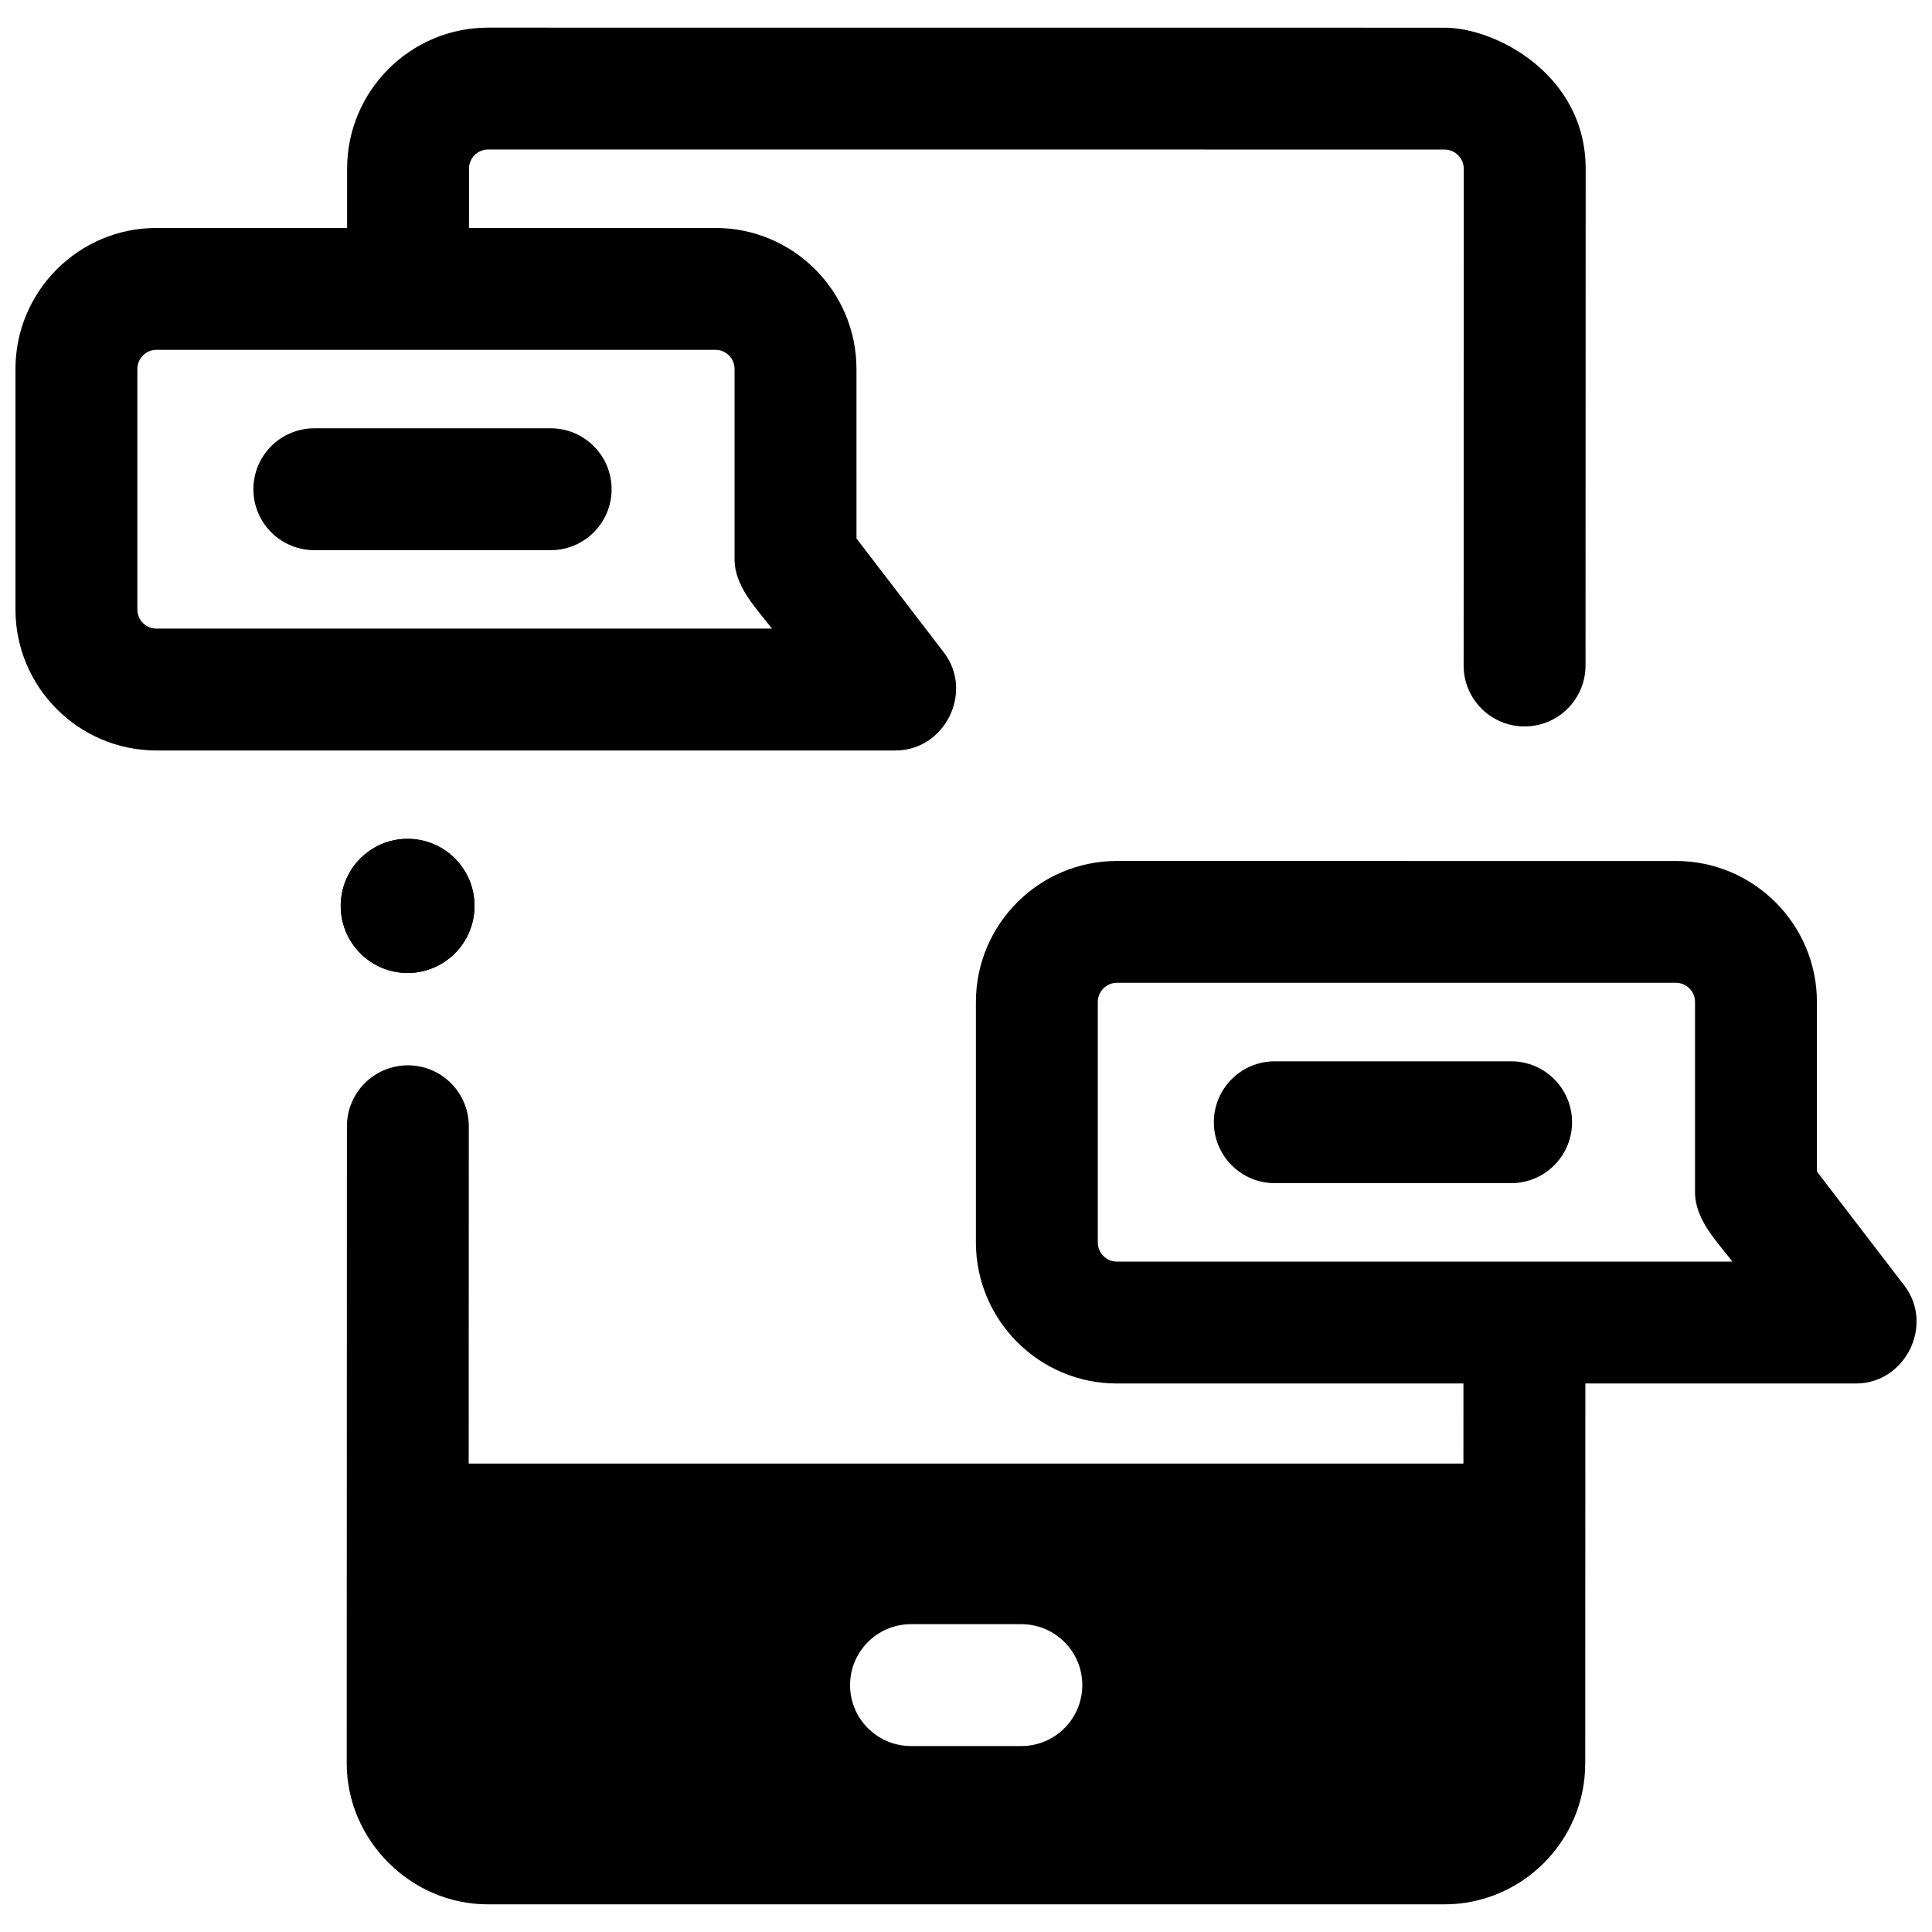
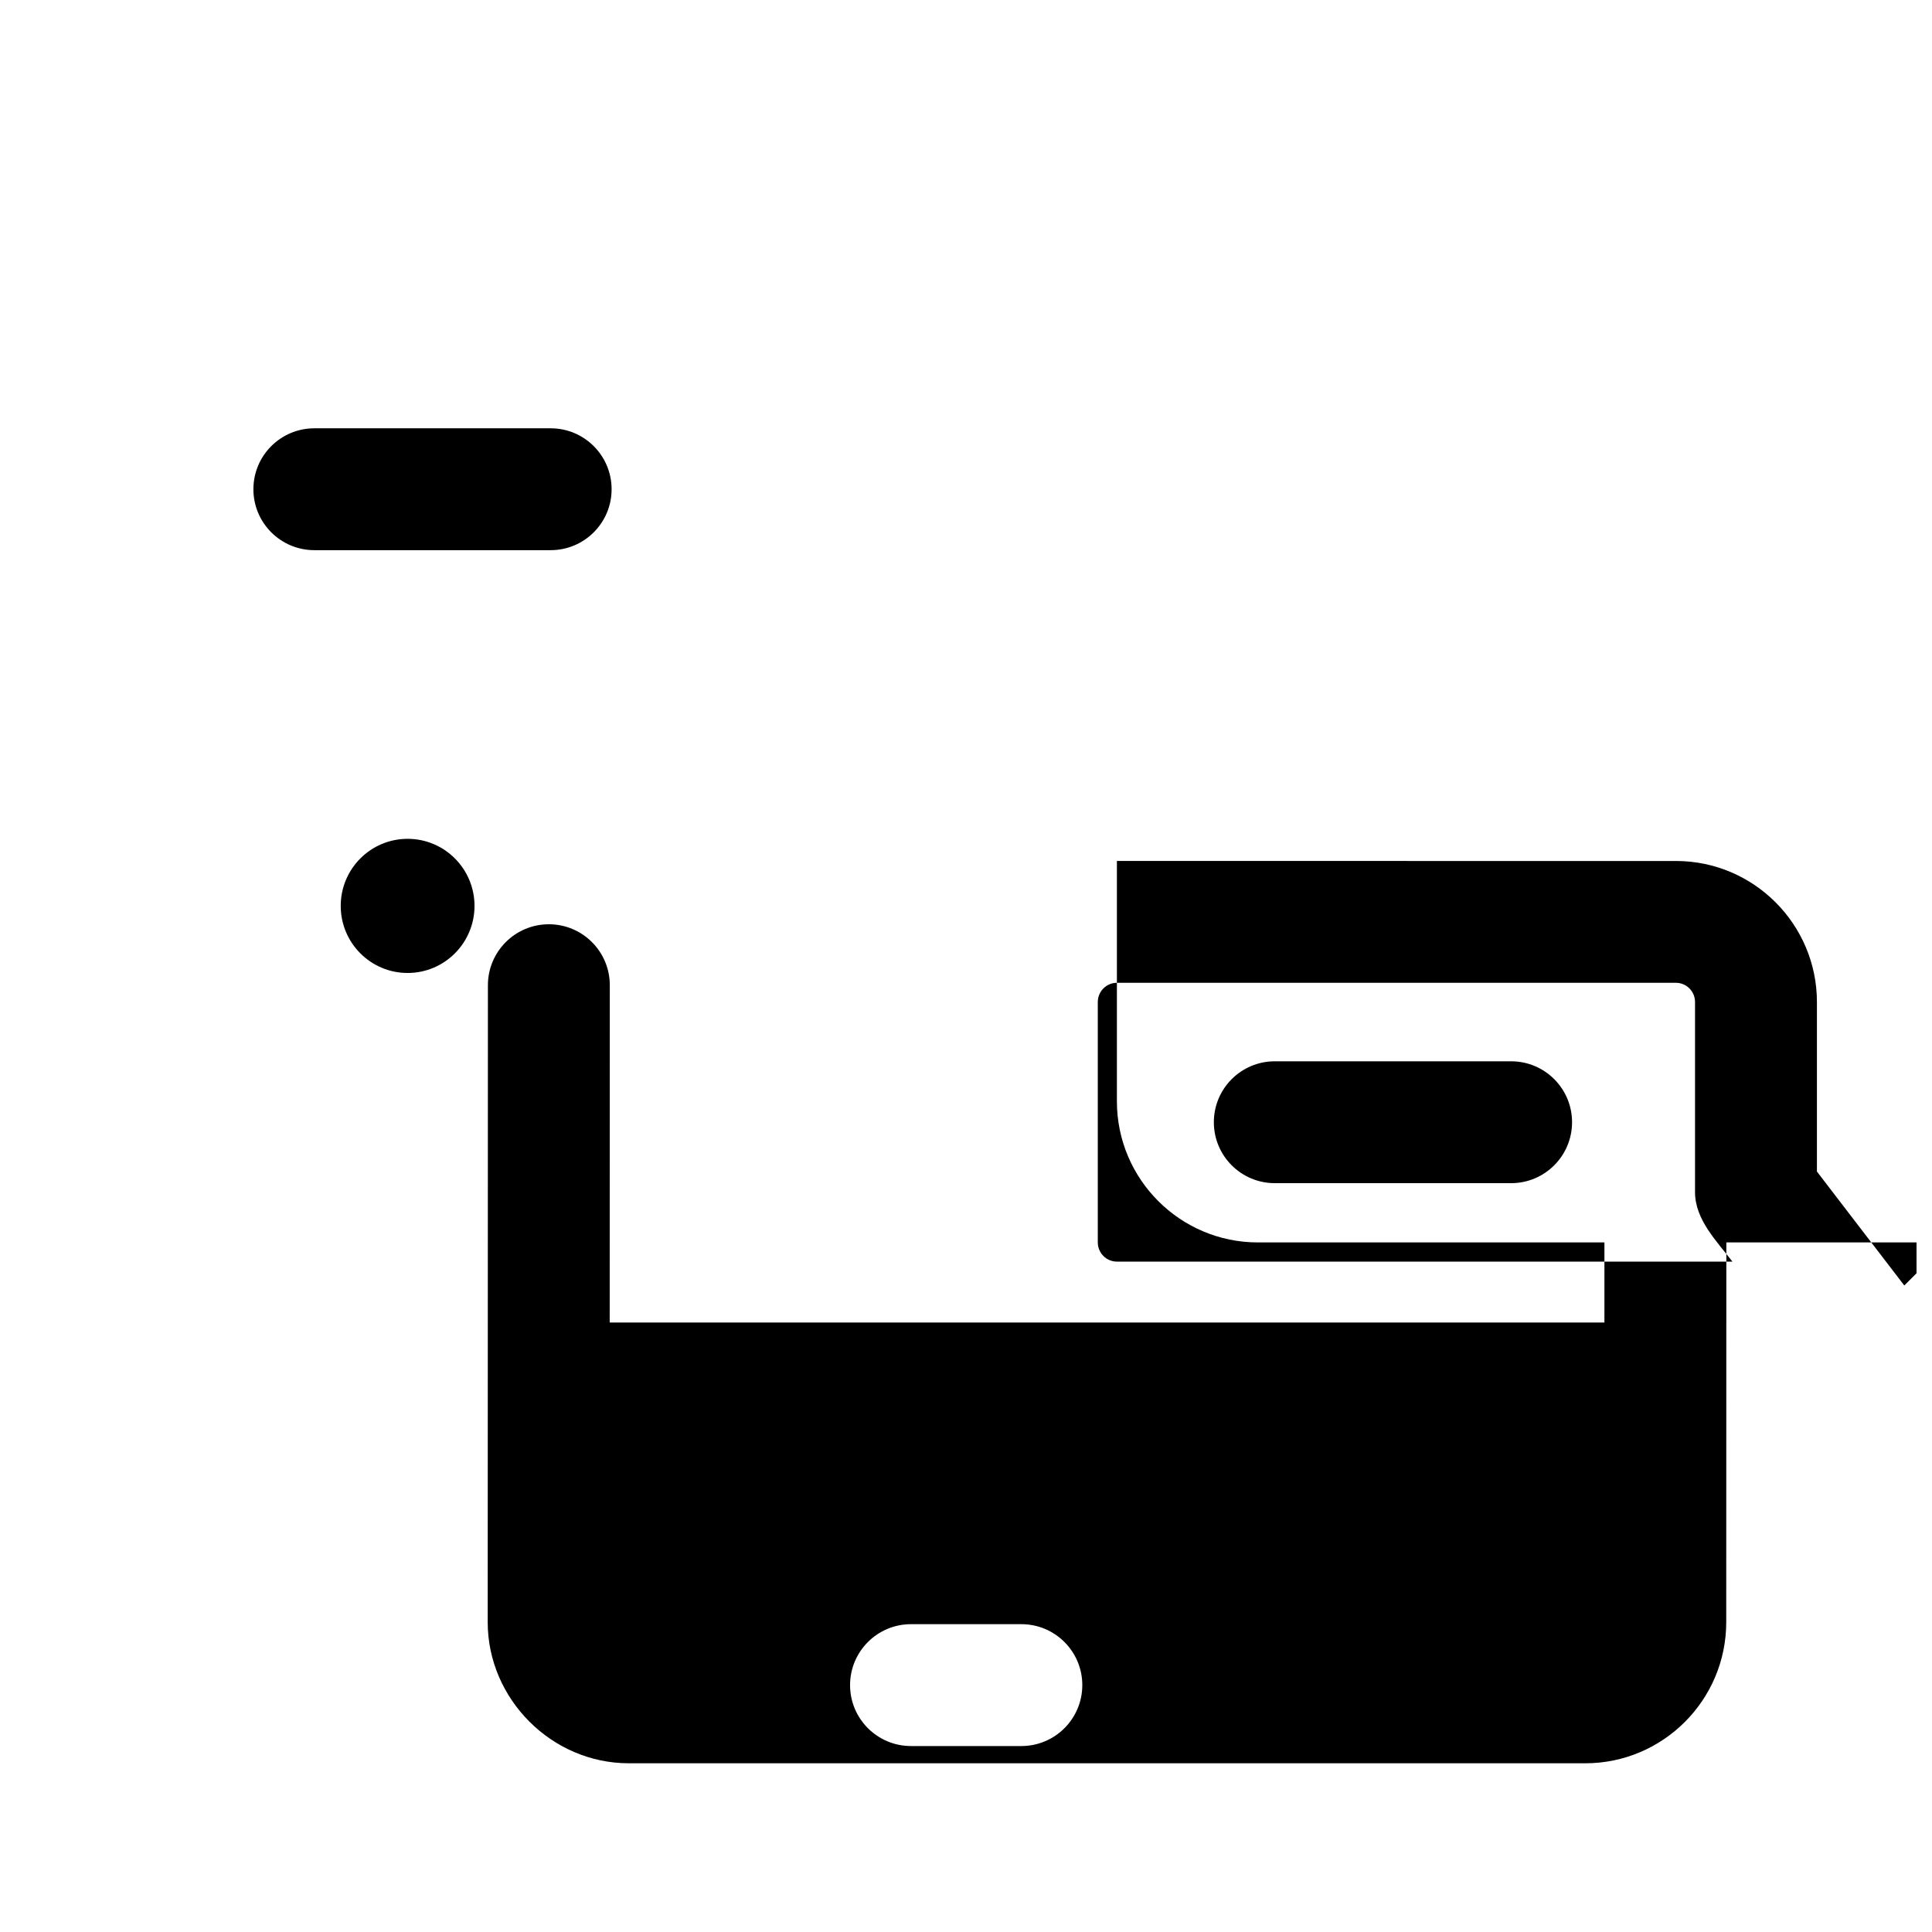
<svg xmlns="http://www.w3.org/2000/svg" width="800px" height="800px" version="1.1" viewBox="144 144 512 512">
  <defs>
    <clipPath id="b">
      <path d="m148.09 151h416.91v192h-416.91z" />
    </clipPath>
    <clipPath id="a">
      <path d="m235 372h416.9v277h-416.9z" />
    </clipPath>
  </defs>
  <path d="m289.93 289.8h-62.625c-8.922 0-16.152-7.231-16.152-16.148 0-8.918 7.231-16.148 16.152-16.148h62.625c8.922 0 16.152 7.231 16.152 16.148 0 8.918-7.231 16.148-16.152 16.148z" />
  <g clip-path="url(#b)">
-     <path d="m526.85 151.34-253.5-0.016c-20.598 0-37.359 16.766-37.363 37.371l-0.004 15.715h-50.523c-20.602 0-37.363 16.773-37.363 37.383v63.707c0 20.613 16.762 37.383 37.363 37.383h195.86c13.102 0 20.812-15.547 12.816-25.973l-23.156-30.199-0.004-44.918c0-20.613-16.762-37.383-37.363-37.383h-65.324l0.004-15.707c0-2.805 2.269-5.086 5.062-5.086l253.5 0.016c2.773 0 5.059 2.324 5.059 5.09l-0.035 131.64c-0.004 8.918 7.227 16.148 16.148 16.152h0.004c8.918 0 16.148-7.227 16.152-16.145l0.035-131.64c-0.004-25.027-23.93-37.406-37.363-37.391zm-188.18 90.453v50.395c0 7.281 5.762 12.992 9.91 18.398l-163.12 0.004c-2.789 0-5.062-2.281-5.062-5.09v-63.707c0-2.805 2.269-5.086 5.062-5.086h148.15c2.789 0 5.059 2.281 5.059 5.086z" />
-   </g>
+     </g>
  <g clip-path="url(#a)">
-     <path d="m648.66 484.67-23.156-30.199v-44.918c0-20.613-16.762-37.383-37.363-37.383l-148.15-0.004c-20.602 0-37.363 16.77-37.363 37.383v63.707c0 20.613 16.762 37.383 37.363 37.383h91.836l-0.004 21.227-263.61 0.004 0.027-89.395c0.004-8.918-7.227-16.148-16.145-16.152h-0.004c-8.918 0-16.148 7.227-16.152 16.141l-0.055 168.81c-0.004 20.375 16.973 37.391 37.359 37.395l253.5 0.004c20.598 0 37.355-16.766 37.363-37.375l0.027-100.66h71.715c13.102 0.004 20.812-15.543 12.816-25.969zm-233.99 122.05h-29.242c-8.922 0-16.152-7.231-16.152-16.148s7.231-16.148 16.152-16.148h29.242c8.922 0 16.152 7.231 16.152 16.148-0.004 8.918-7.234 16.148-16.152 16.148zm25.32-128.38c-2.789 0-5.062-2.281-5.062-5.09v-63.707c0-2.805 2.269-5.09 5.062-5.09h148.15c2.789 0 5.059 2.281 5.059 5.09v50.395c0 7.281 5.762 12.992 9.91 18.398z" />
+     <path d="m648.66 484.67-23.156-30.199v-44.918c0-20.613-16.762-37.383-37.363-37.383l-148.15-0.004v63.707c0 20.613 16.762 37.383 37.363 37.383h91.836l-0.004 21.227-263.61 0.004 0.027-89.395c0.004-8.918-7.227-16.148-16.145-16.152h-0.004c-8.918 0-16.148 7.227-16.152 16.141l-0.055 168.81c-0.004 20.375 16.973 37.391 37.359 37.395l253.5 0.004c20.598 0 37.355-16.766 37.363-37.375l0.027-100.66h71.715c13.102 0.004 20.812-15.543 12.816-25.969zm-233.99 122.05h-29.242c-8.922 0-16.152-7.231-16.152-16.148s7.231-16.148 16.152-16.148h29.242c8.922 0 16.152 7.231 16.152 16.148-0.004 8.918-7.234 16.148-16.152 16.148zm25.32-128.38c-2.789 0-5.062-2.281-5.062-5.09v-63.707c0-2.805 2.269-5.09 5.062-5.09h148.15c2.789 0 5.059 2.281 5.059 5.09v50.395c0 7.281 5.762 12.992 9.91 18.398z" />
  </g>
  <path d="m544.46 457.55h-62.625c-8.922 0-16.152-7.231-16.152-16.148s7.231-16.148 16.152-16.148h62.625c8.922 0 16.152 7.231 16.152 16.148-0.004 8.918-7.234 16.148-16.152 16.148z" />
  <path d="m269.75 384.07c0 9.82-7.938 17.777-17.727 17.777-9.789 0-17.727-7.957-17.727-17.777 0-9.816 7.938-17.773 17.727-17.773 9.789 0 17.727 7.957 17.727 17.773" />
-   <path d="m269.75 384.07c0 9.82-7.938 17.777-17.727 17.777-9.789 0-17.727-7.957-17.727-17.777 0-9.816 7.938-17.773 17.727-17.773 9.789 0 17.727 7.957 17.727 17.773" />
</svg>